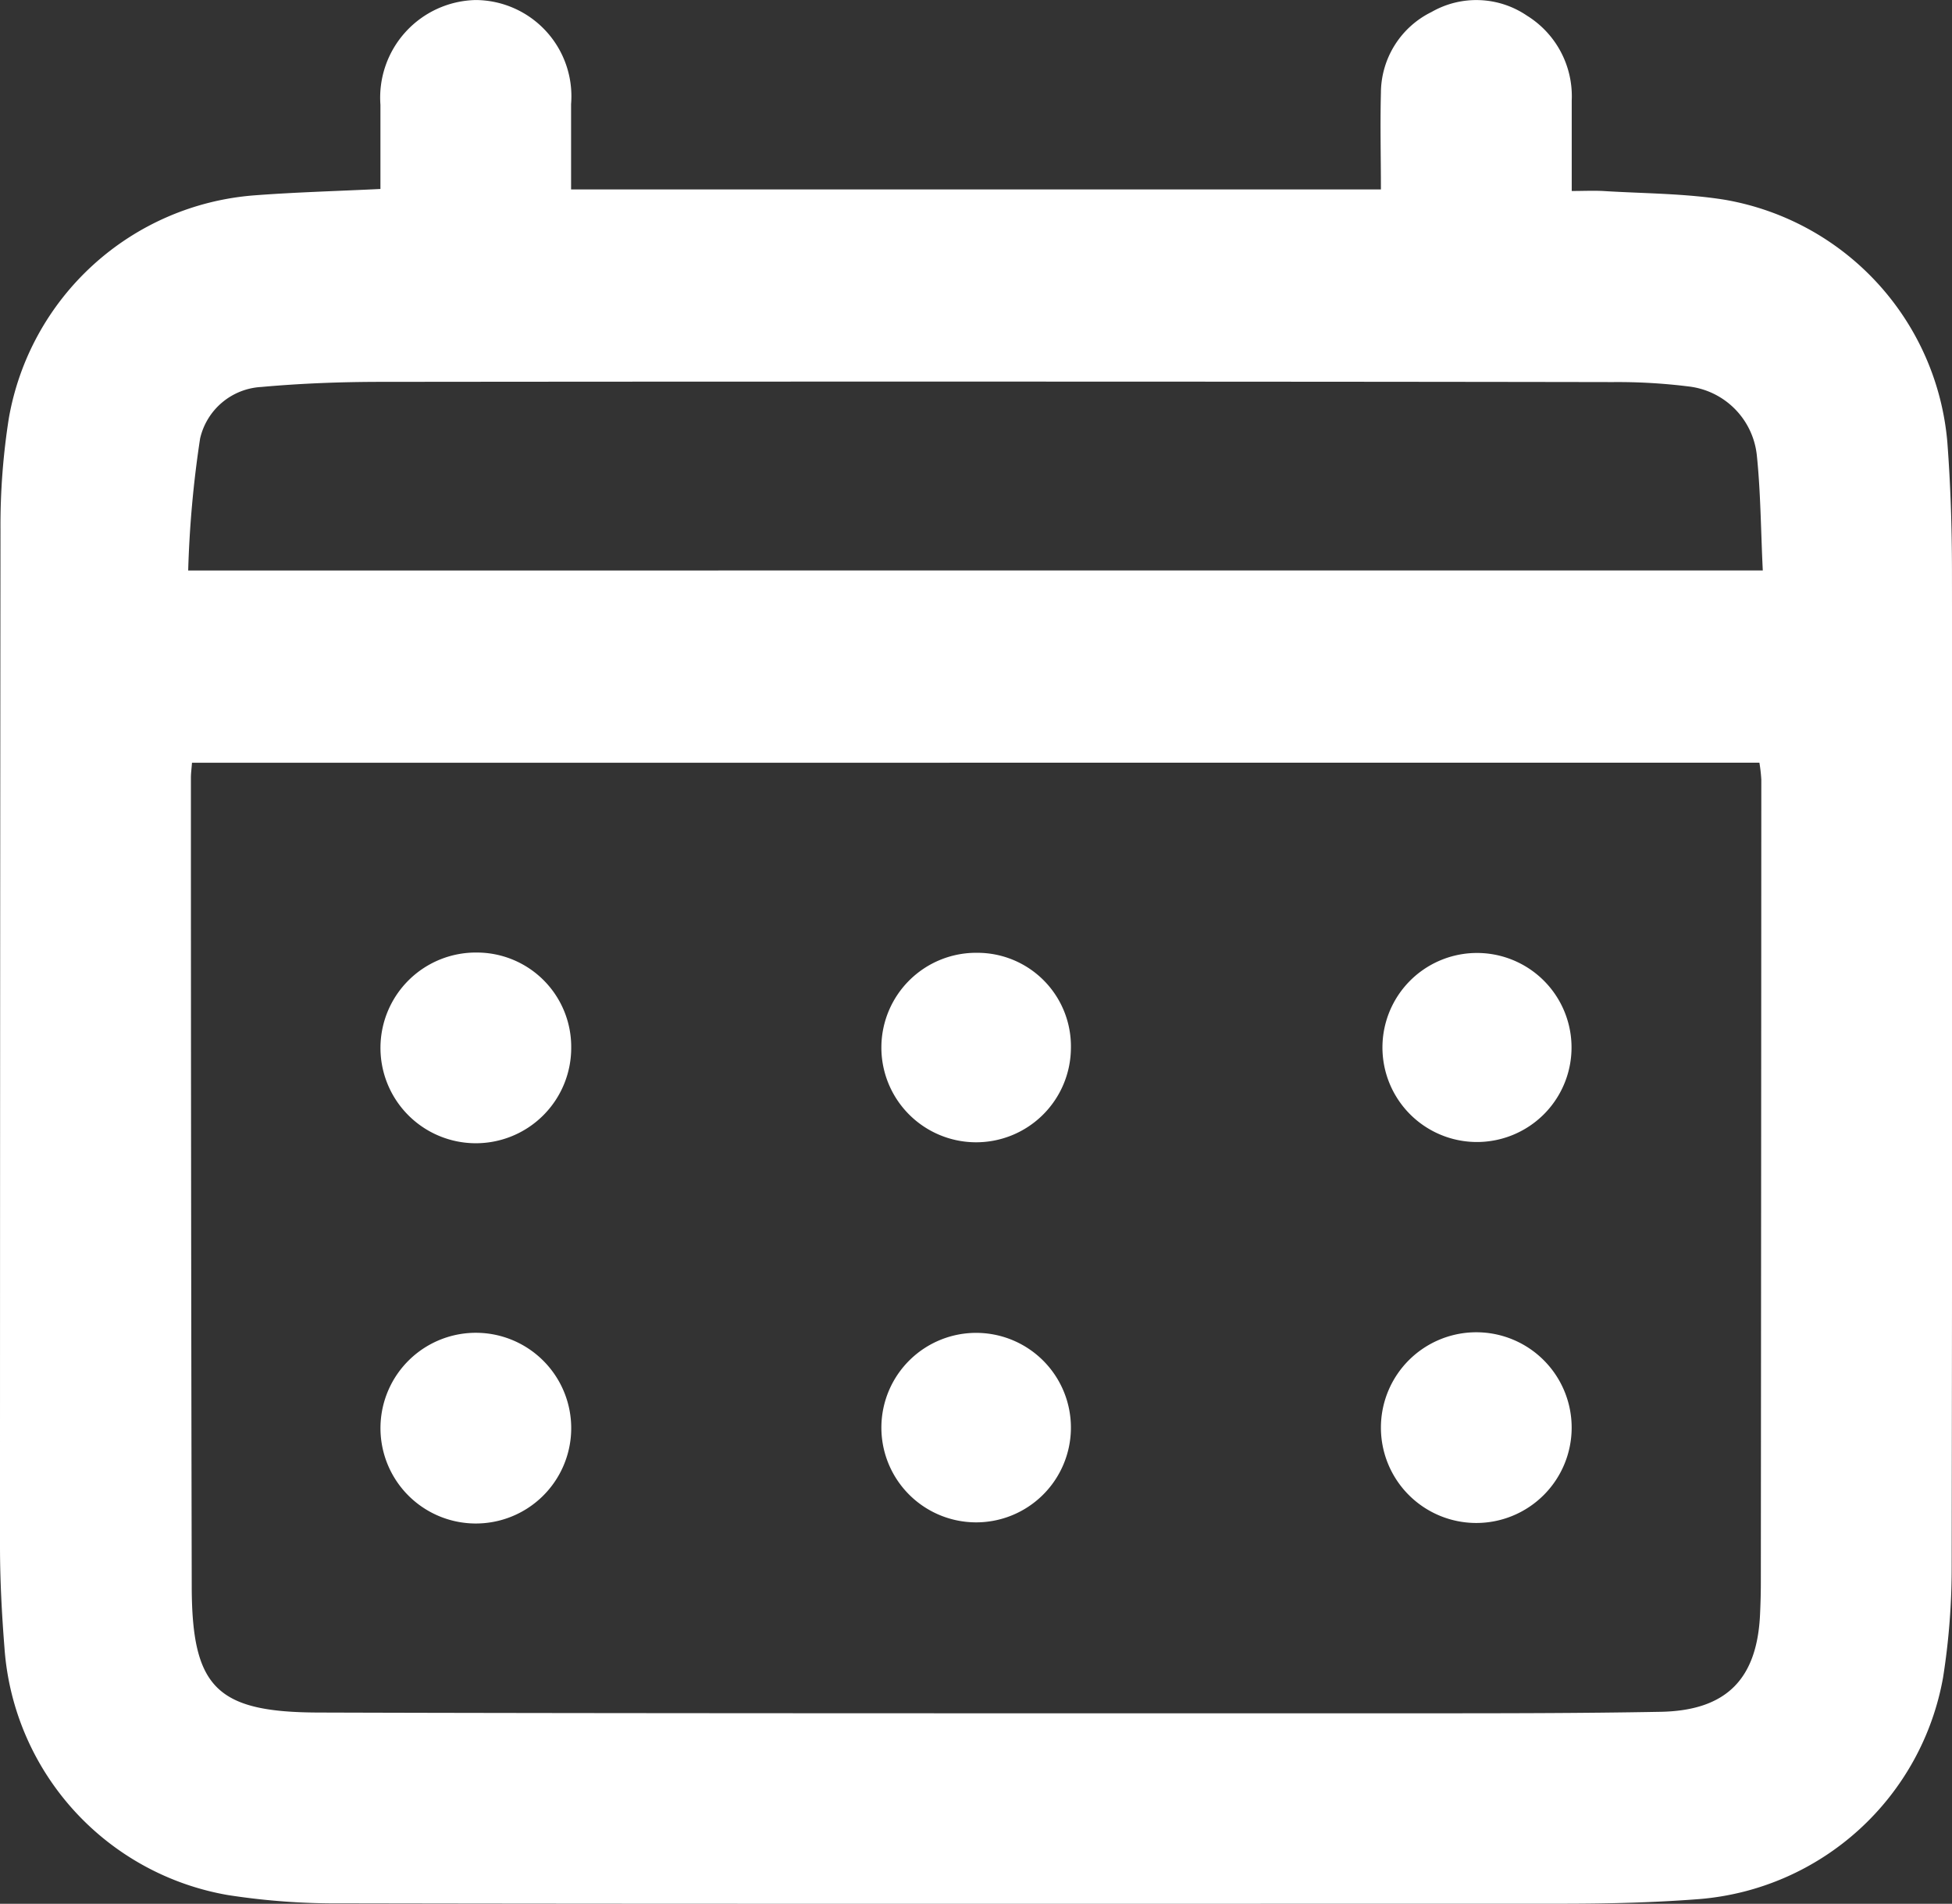
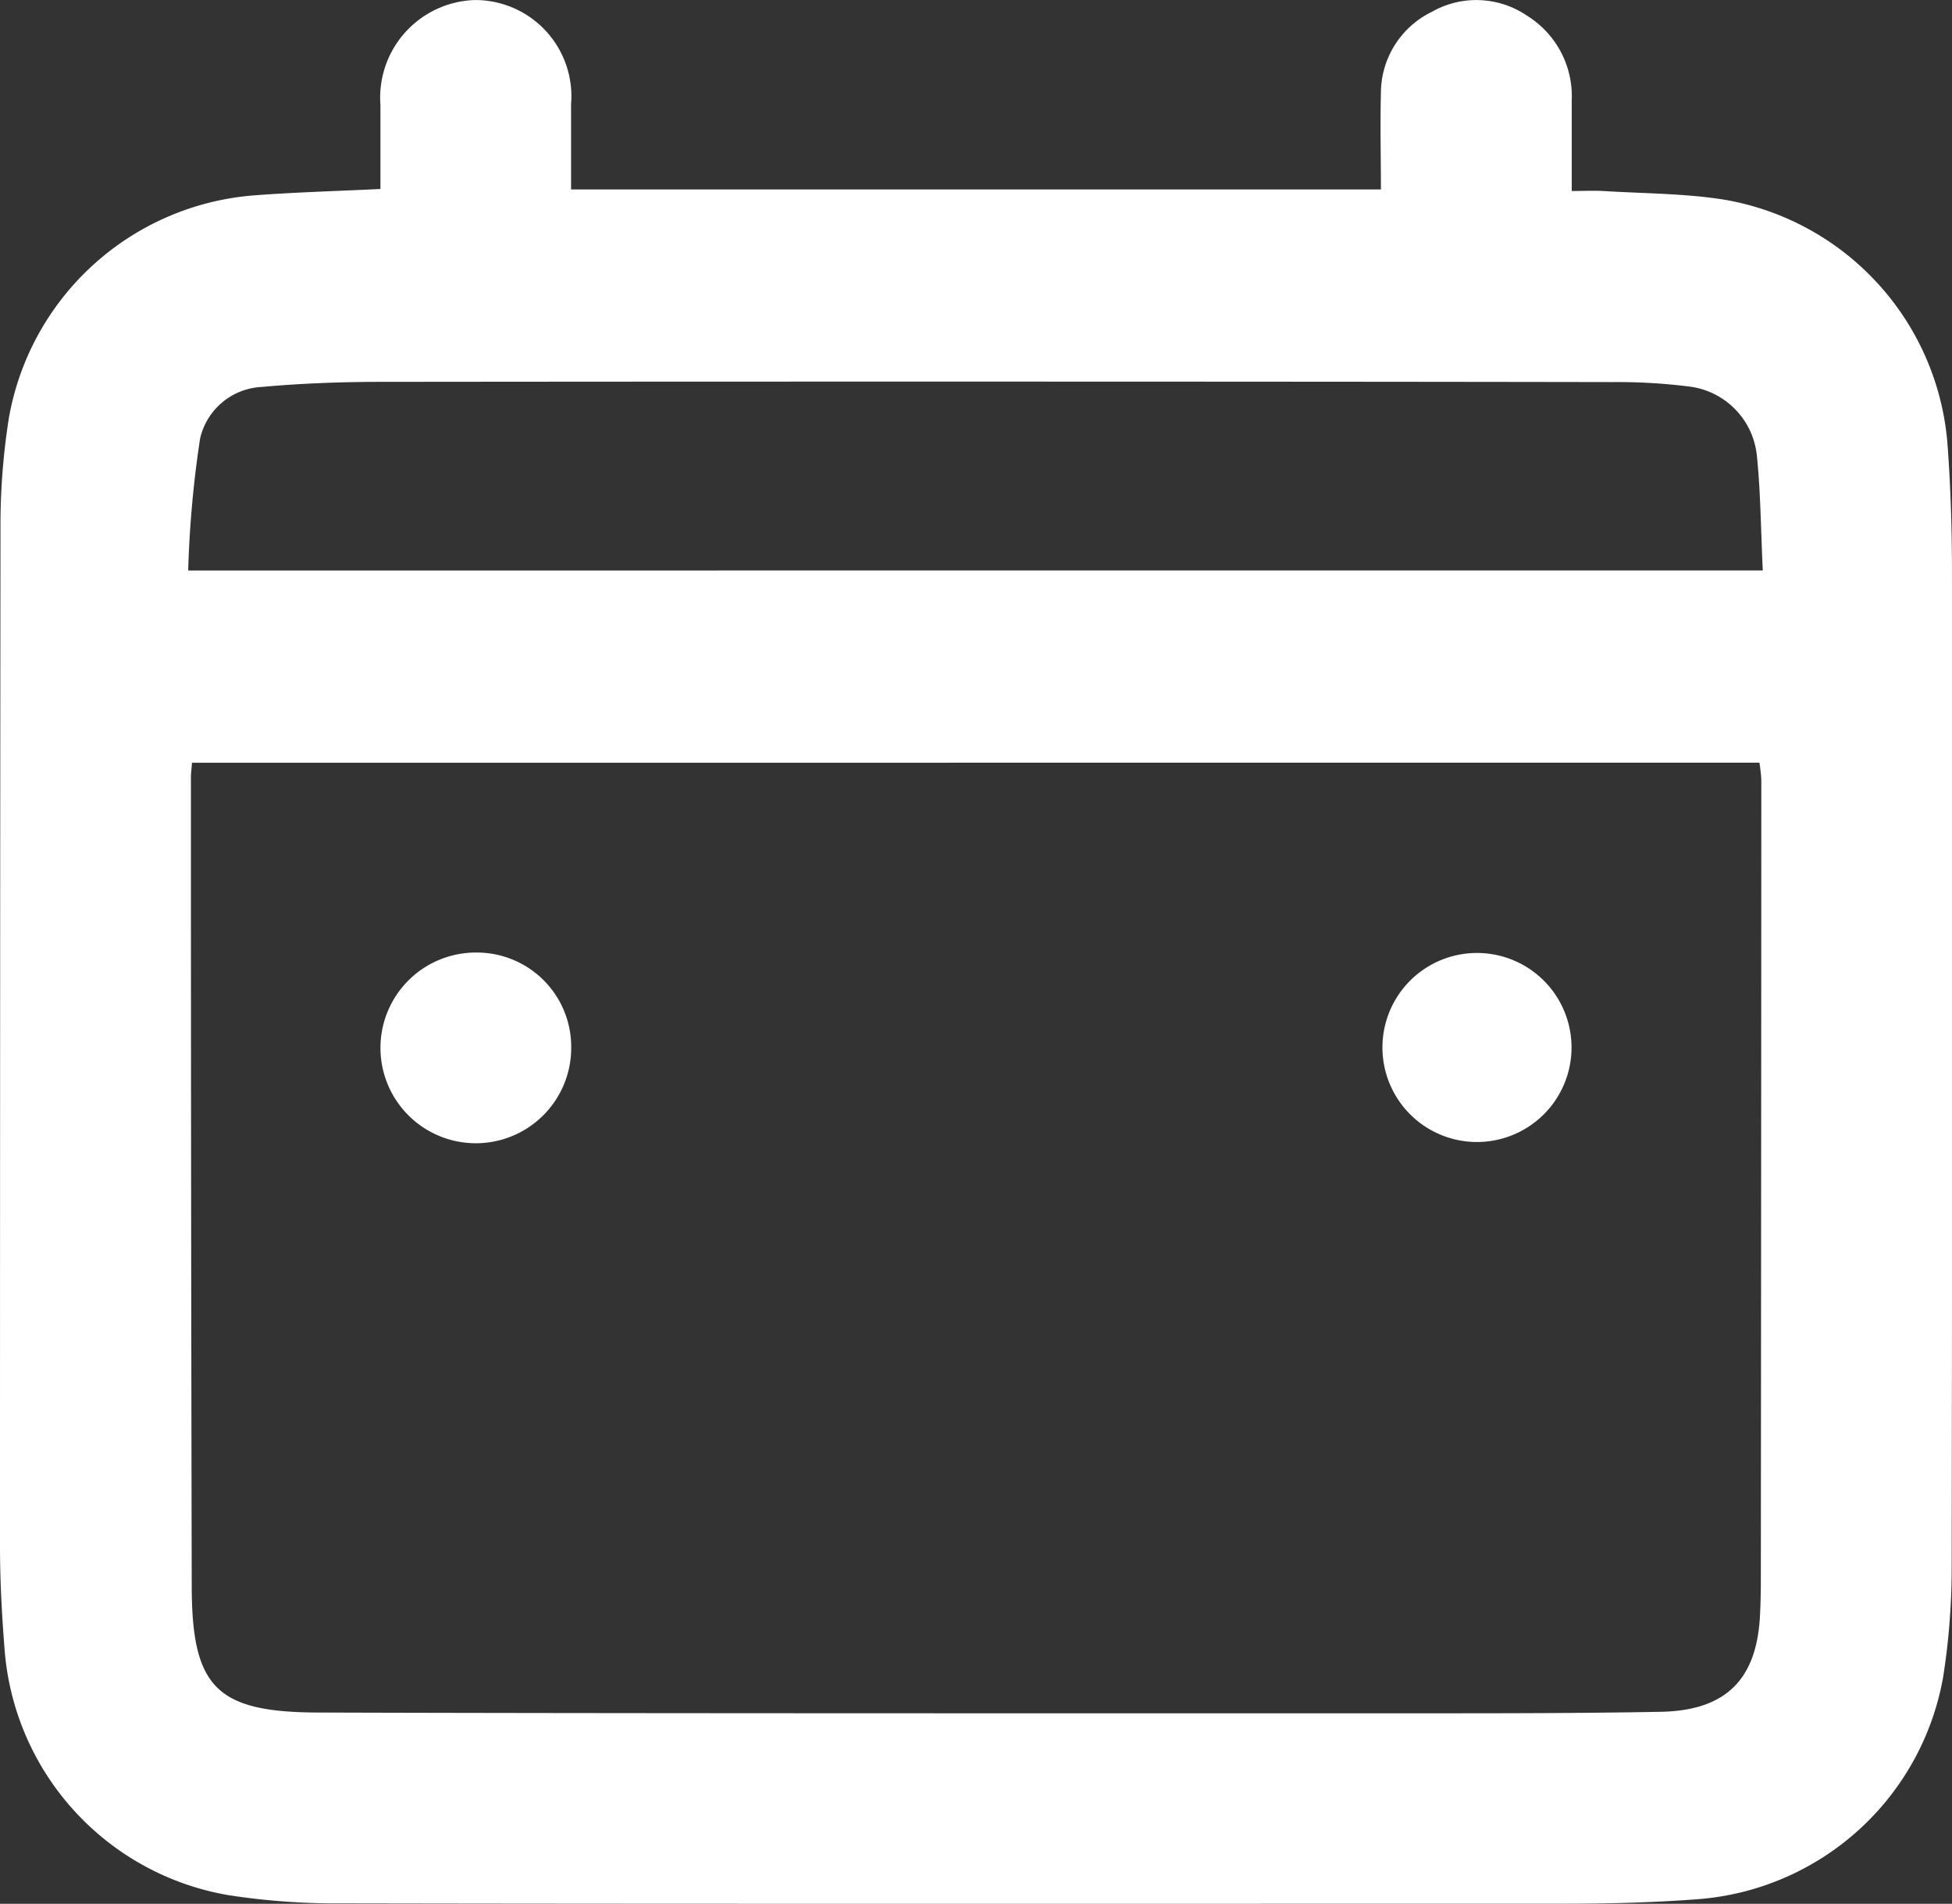
<svg xmlns="http://www.w3.org/2000/svg" id="Capa_1" data-name="Capa 1" width="61.115" height="59.618" viewBox="0 0 61.115 59.618">
  <rect x="0" y="0" width="61.115" height="59.618" fill="#333333" stroke="none" />
  <path id="Path_249" data-name="Path 249" d="M11.911,5.917V3.28A3.057,3.057,0,0,1,14.894,0,3.013,3.013,0,0,1,17.88,3.258V5.932H43.235c0-1-.026-2.015,0-3.029A2.831,2.831,0,0,1,44.823.373,2.818,2.818,0,0,1,47.809.49a2.967,2.967,0,0,1,1.4,2.657V5.98c.347,0,.664-.015.978,0,1.276.08,2.568.073,3.823.276a8.436,8.436,0,0,1,6.96,7.6c.1,1.321.142,2.652.144,3.976q.015,15.611-.009,31.22a22.057,22.057,0,0,1-.269,3.474,8.452,8.452,0,0,1-7.623,6.942c-1.39.108-2.79.144-4.185.146-10.293,0-28.048.011-38.341-.011a22.045,22.045,0,0,1-3.545-.259,8.459,8.459,0,0,1-7-7.716C.058,50.568,0,49.49,0,48.42Q0,32.5.015,16.571A21.6,21.6,0,0,1,.276,13.1,8.462,8.462,0,0,1,7.94,6.118C9.233,6.019,10.532,5.984,11.911,5.917Zm-5.9,17.968c-.015.2-.034.334-.034.47q0,12.677.026,25.353c.011,3.142.787,3.909,3.96,3.919,8.989.03,25.441.024,34.43.024,2.538,0,5.077,0,7.613-.047,2.053-.043,3.012-1.032,3.1-3.068.015-.325.024-.651.024-.976q.011-12.573.015-25.146a4.935,4.935,0,0,0-.06-.532Zm49.18-6.023c-.062-1.254-.065-2.439-.187-3.609A2.426,2.426,0,0,0,52.86,12.1a17.893,17.893,0,0,0-2.366-.136c-10.375-.019-28.192-.019-38.552-.007-1.256,0-2.514.047-3.762.16a2.082,2.082,0,0,0-1.915,1.614,33.714,33.714,0,0,0-.373,4.133Z" transform="translate(0 0.001)" fill="#fff" />
-   <path id="Path_250" data-name="Path 250" d="M153.814,162.9a2.967,2.967,0,1,1-2.924-2.986,2.928,2.928,0,0,1,2.924,2.986Z" transform="translate(-120.285 -130.077)" fill="#fff" />
-   <path id="Path_251" data-name="Path 251" d="M231.7,226.544a2.986,2.986,0,1,1,2.974,3A2.986,2.986,0,0,1,231.7,226.544Z" transform="translate(-188.465 -181.852)" fill="#fff" />
-   <path id="Path_252" data-name="Path 252" d="M69.812,226.7a2.986,2.986,0,1,1-2.924-3.017A2.986,2.986,0,0,1,69.812,226.7Z" transform="translate(-51.928 -181.946)" fill="#fff" />
  <path id="Path_253" data-name="Path 253" d="M69.811,162.844a2.986,2.986,0,1,1-2.945-2.986,2.954,2.954,0,0,1,2.945,2.986Z" transform="translate(-51.927 -130.029)" fill="#fff" />
  <path id="Path_254" data-name="Path 254" d="M234.828,165.8a2.96,2.96,0,1,1,2.106-.854A2.967,2.967,0,0,1,234.828,165.8Z" transform="translate(-188.611 -130.038)" fill="#fff" />
-   <path id="Path_255" data-name="Path 255" d="M153.815,226.687a2.967,2.967,0,1,1-2.926-3,2.967,2.967,0,0,1,2.926,3Z" transform="translate(-120.286 -181.948)" fill="#fff" />
</svg>